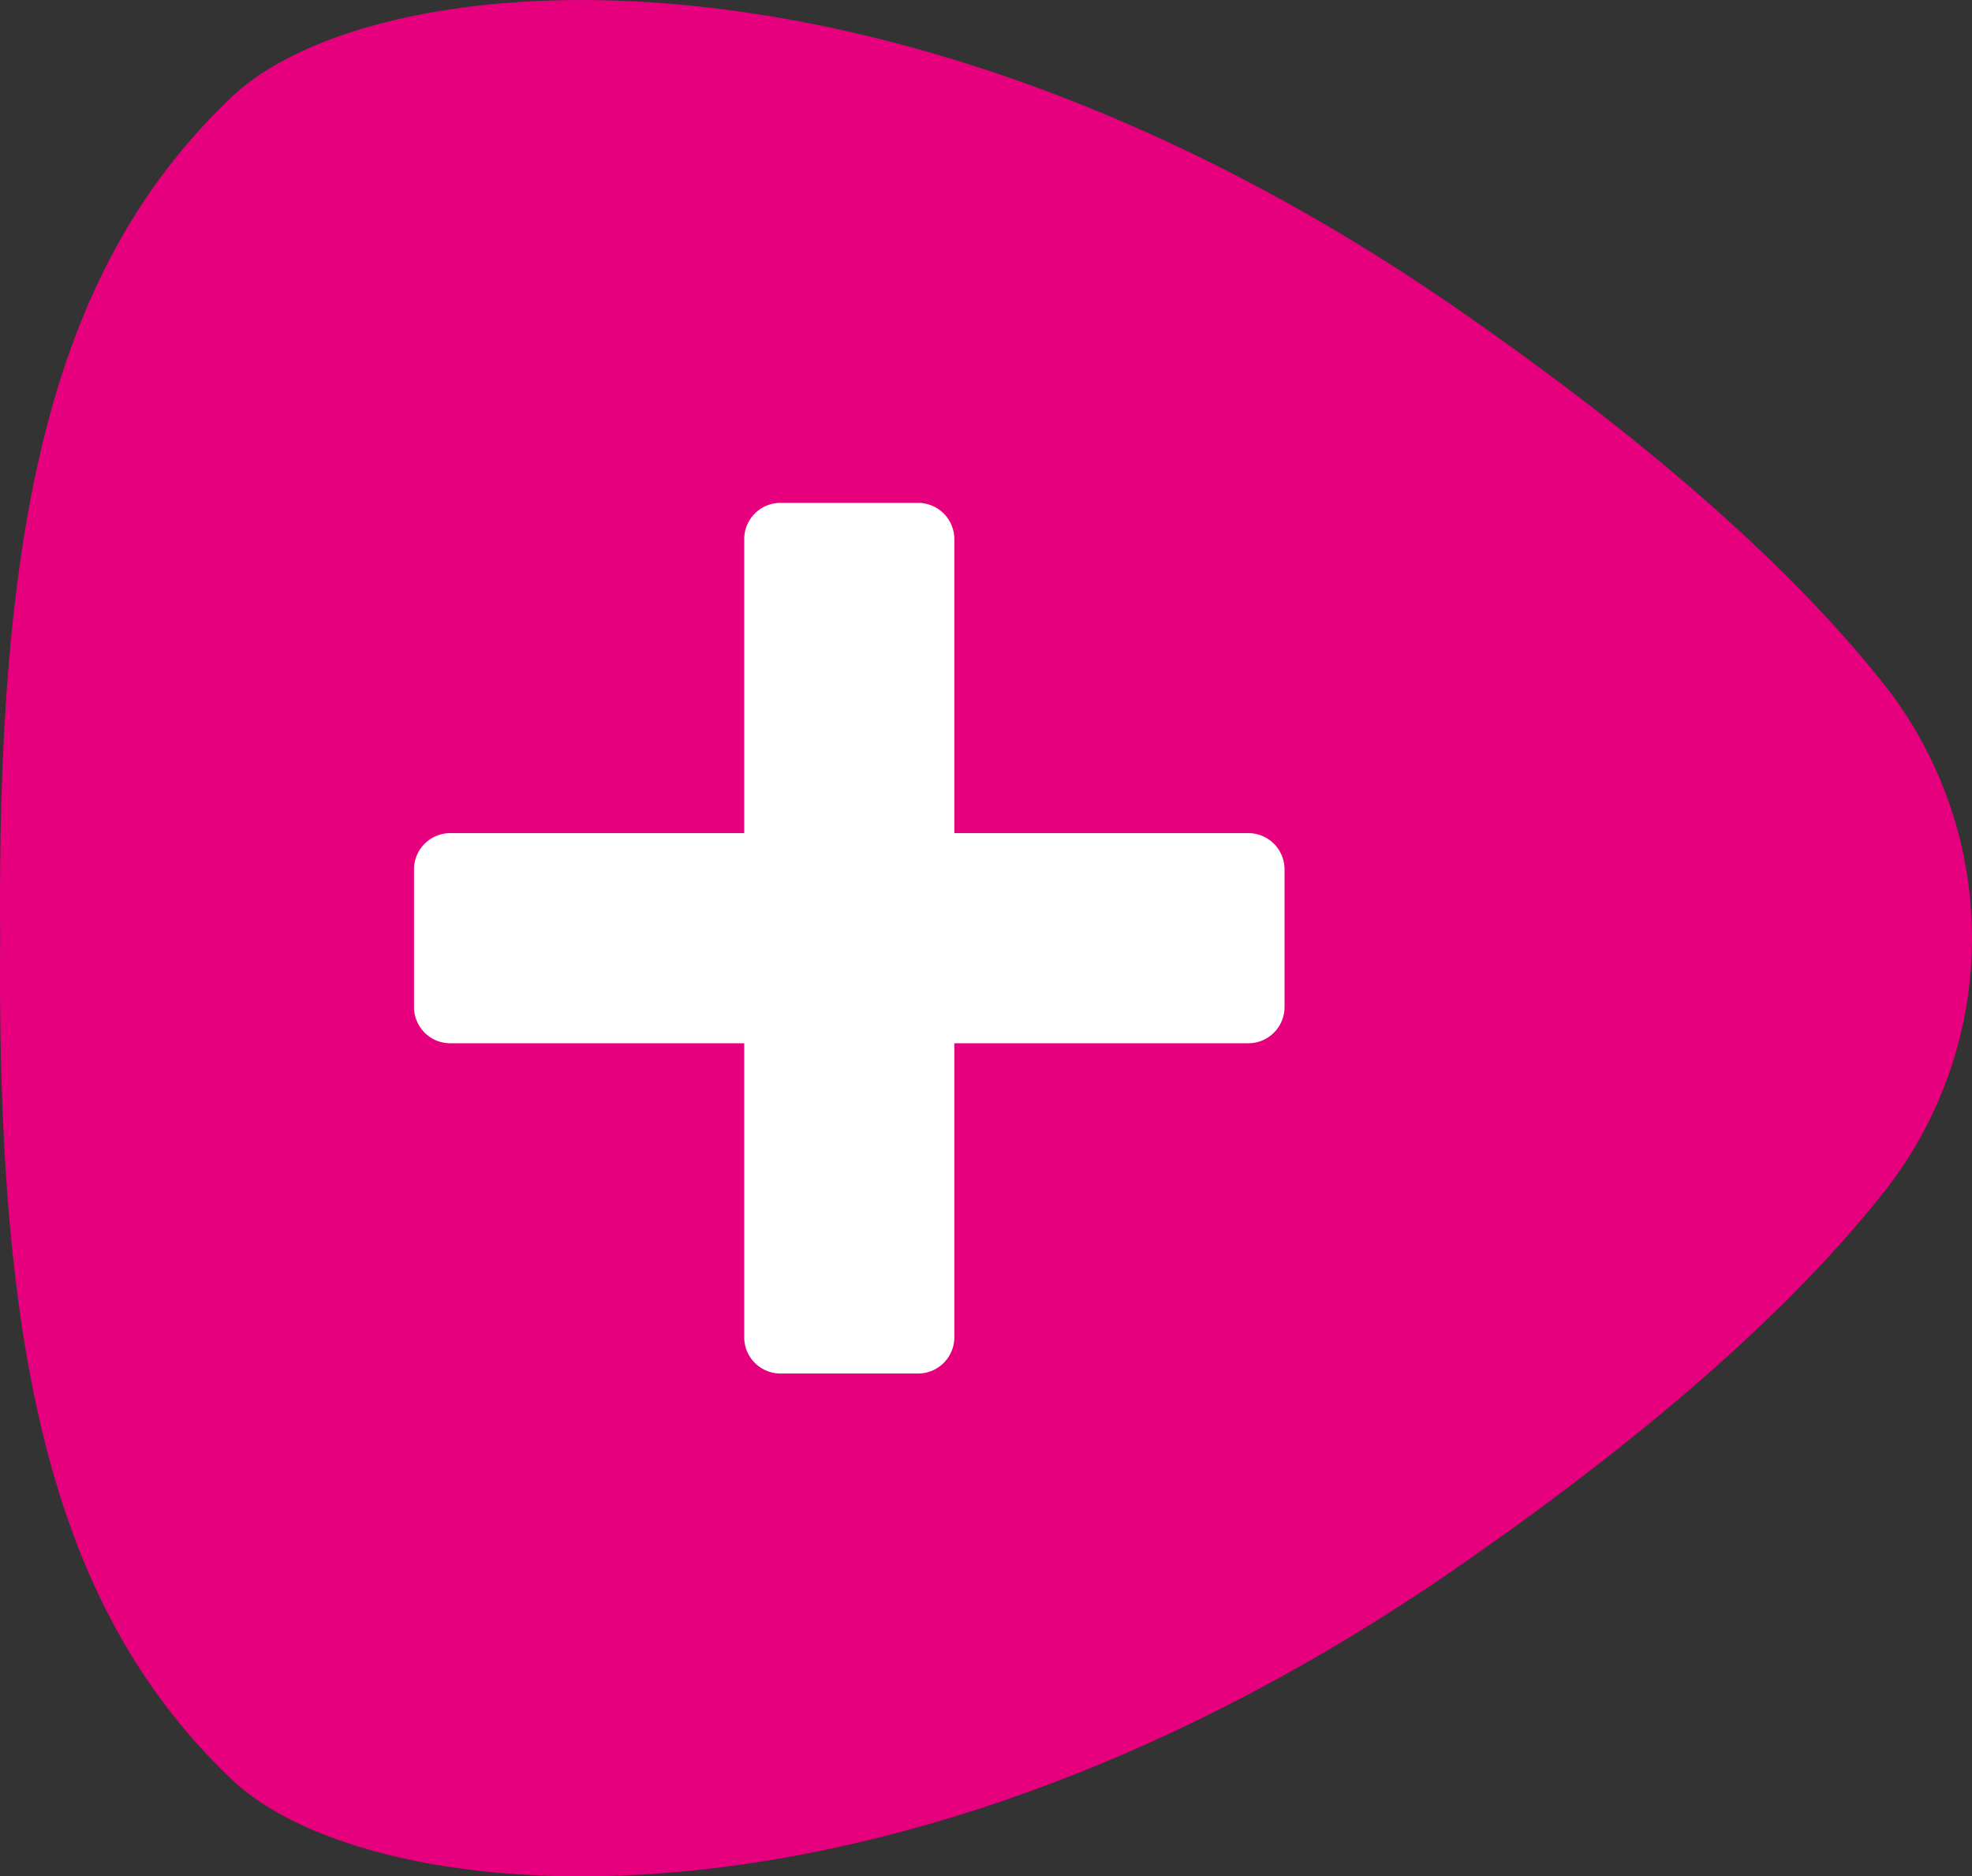
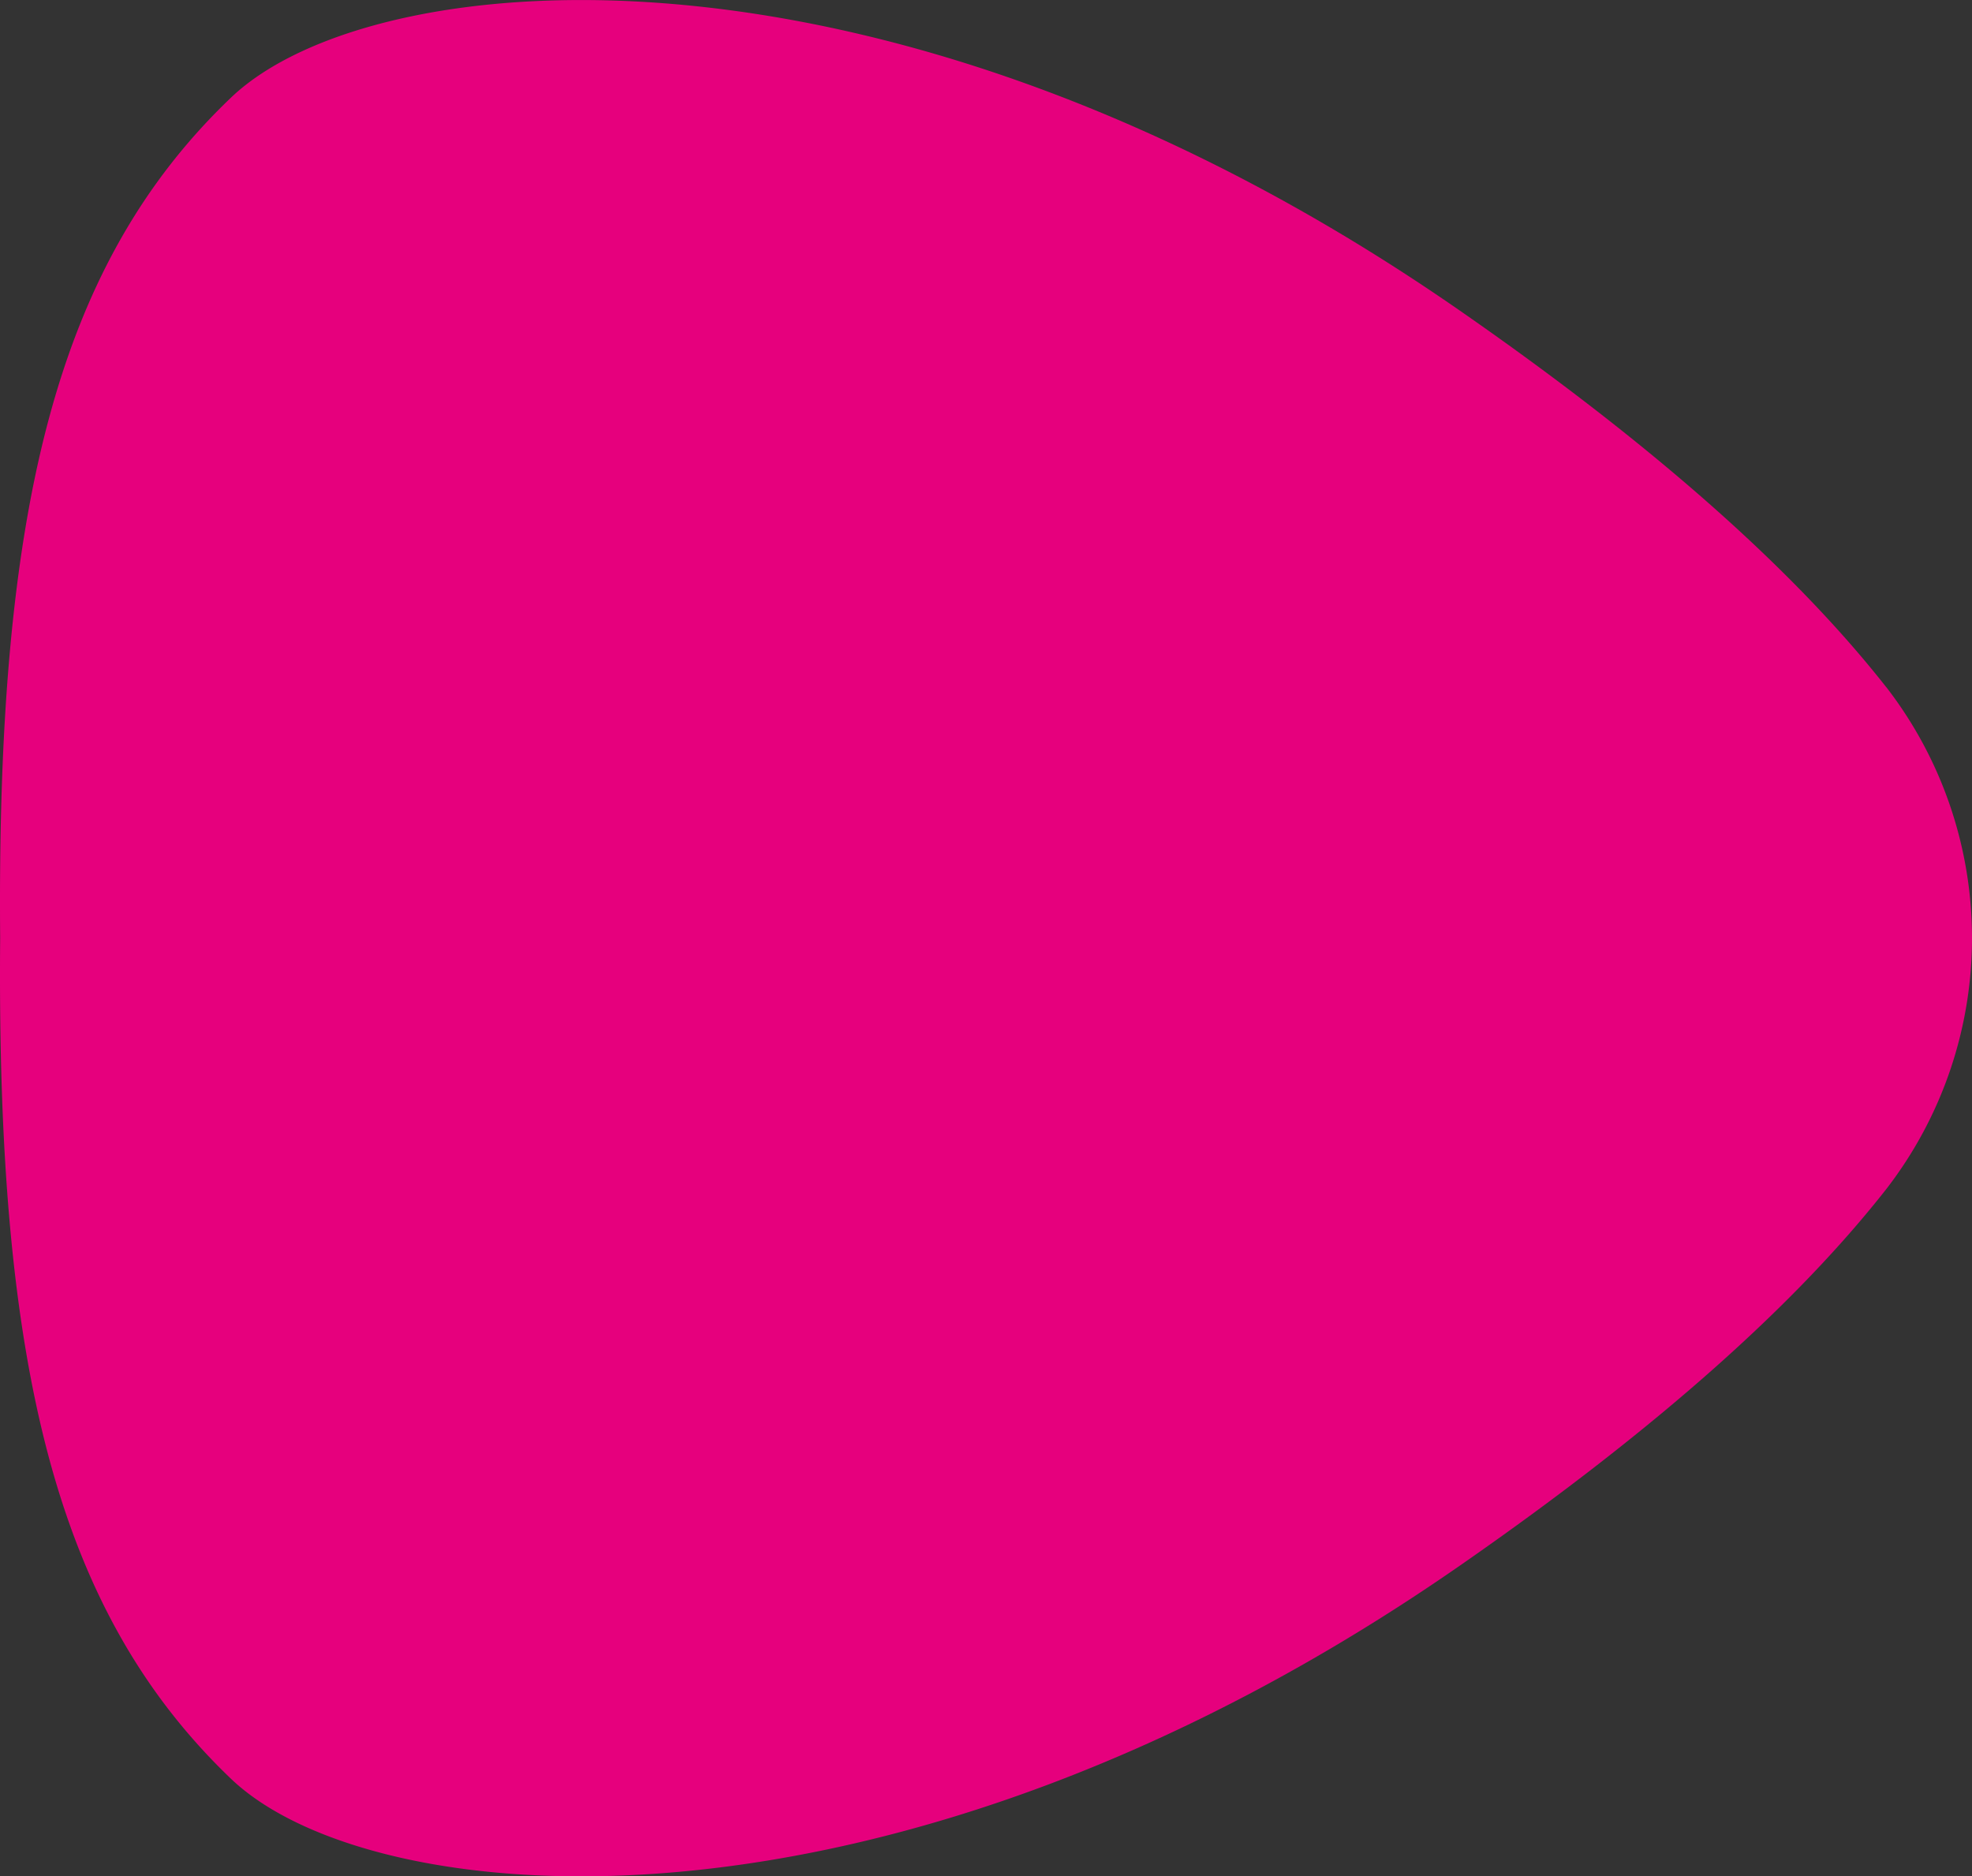
<svg xmlns="http://www.w3.org/2000/svg" viewBox="0 0 63.065 60">
  <rect x="0" y="0" width="63.065" height="60" fill="#333333" stroke="none" />
  <defs>
    <style>.cls-1{fill:#e6007d;}.cls-2{fill:#fff;}</style>
  </defs>
  <g id="Calque_2" data-name="Calque 2">
    <g id="Texte">
      <g id="_Group_2" data-name=" Group 2">
        <path id="_Path_" data-name=" Path " class="cls-1" d="M60.329,21.981c-2.847-3.623-7.246-7.6-13.554-11.987C28.5-2.731,11.918-1.2,7.393,3.116,1.767,8.484-.111,16.352.005,30-.111,43.642,1.769,51.509,7.393,56.884,11.918,61.2,28.5,62.731,46.777,50c6.306-4.386,10.707-8.356,13.554-11.987a13.119,13.119,0,0,0,0-16.032Z" />
      </g>
-       <path class="cls-2" d="M23.8,17.24v9.4h-9.4a1.16,1.16,0,0,0-1.16,1.16V32.2a1.16,1.16,0,0,0,1.16,1.16h9.4v9.4a1.16,1.16,0,0,0,1.16,1.16h4.4a1.16,1.16,0,0,0,1.16-1.16v-9.4h9.4a1.16,1.16,0,0,0,1.16-1.16V27.8a1.16,1.16,0,0,0-1.16-1.16h-9.4v-9.4a1.16,1.16,0,0,0-1.16-1.16h-4.4A1.16,1.16,0,0,0,23.8,17.24Z" />
    </g>
  </g>
</svg>